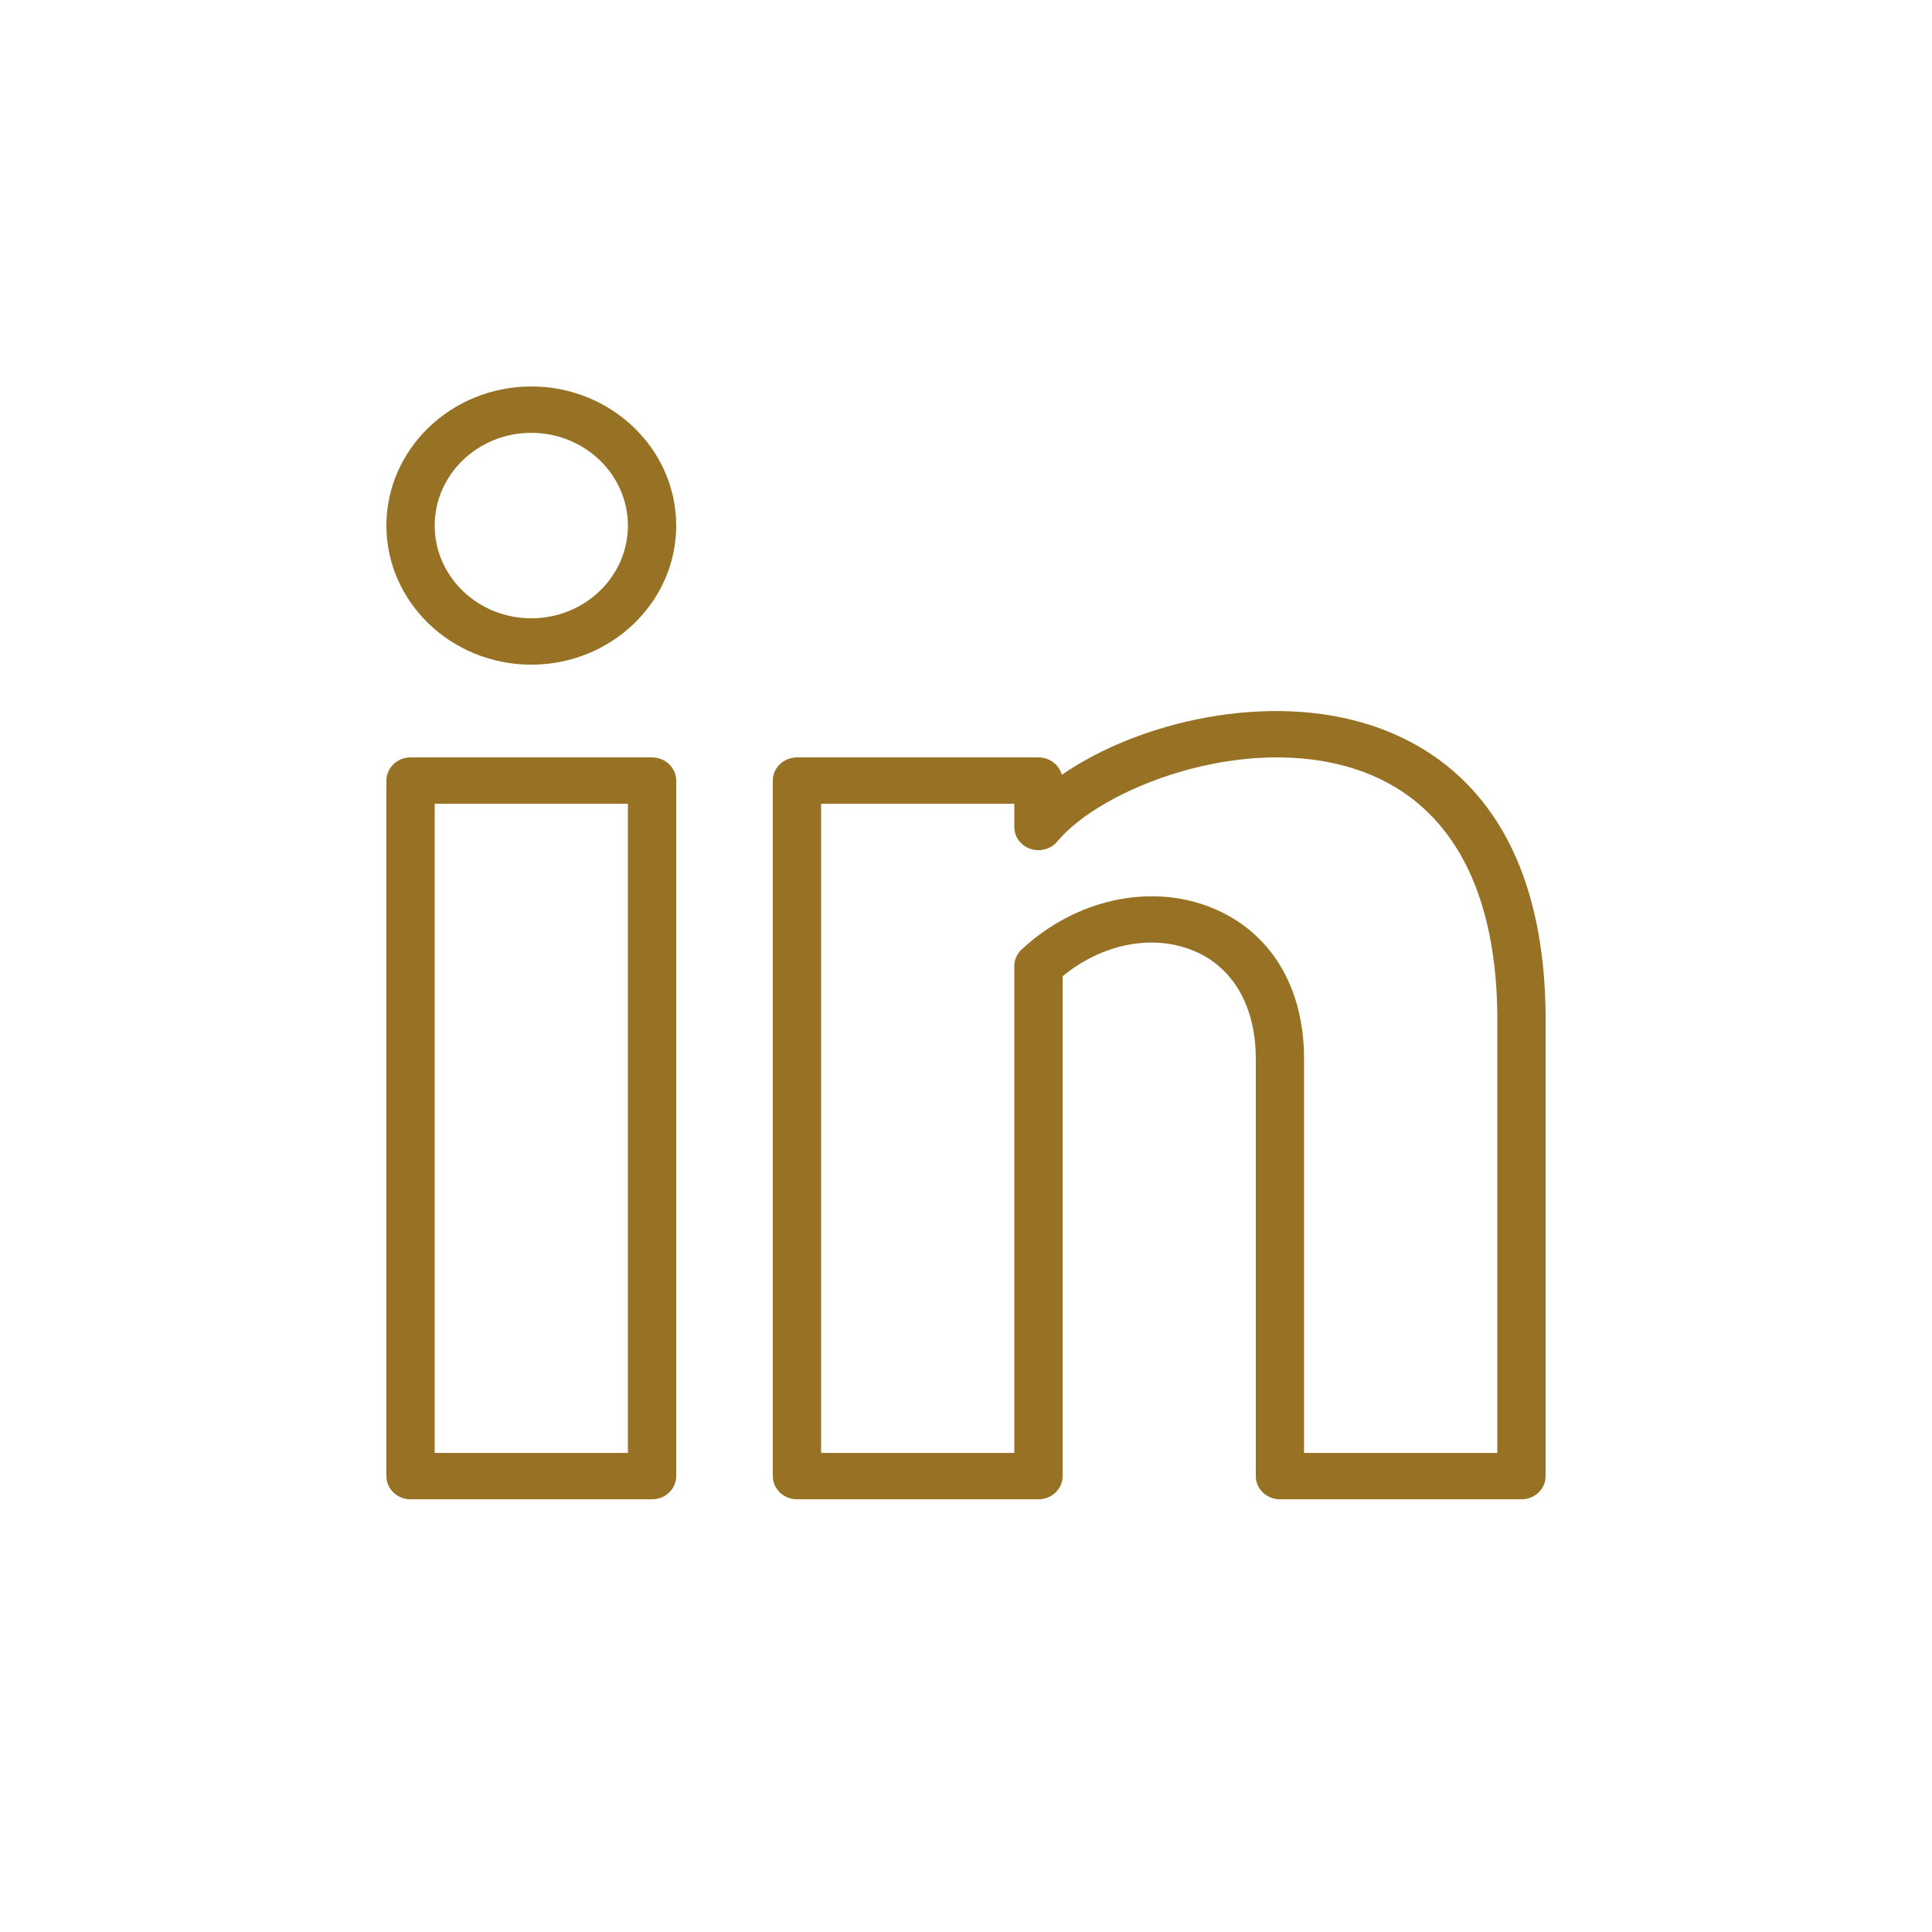
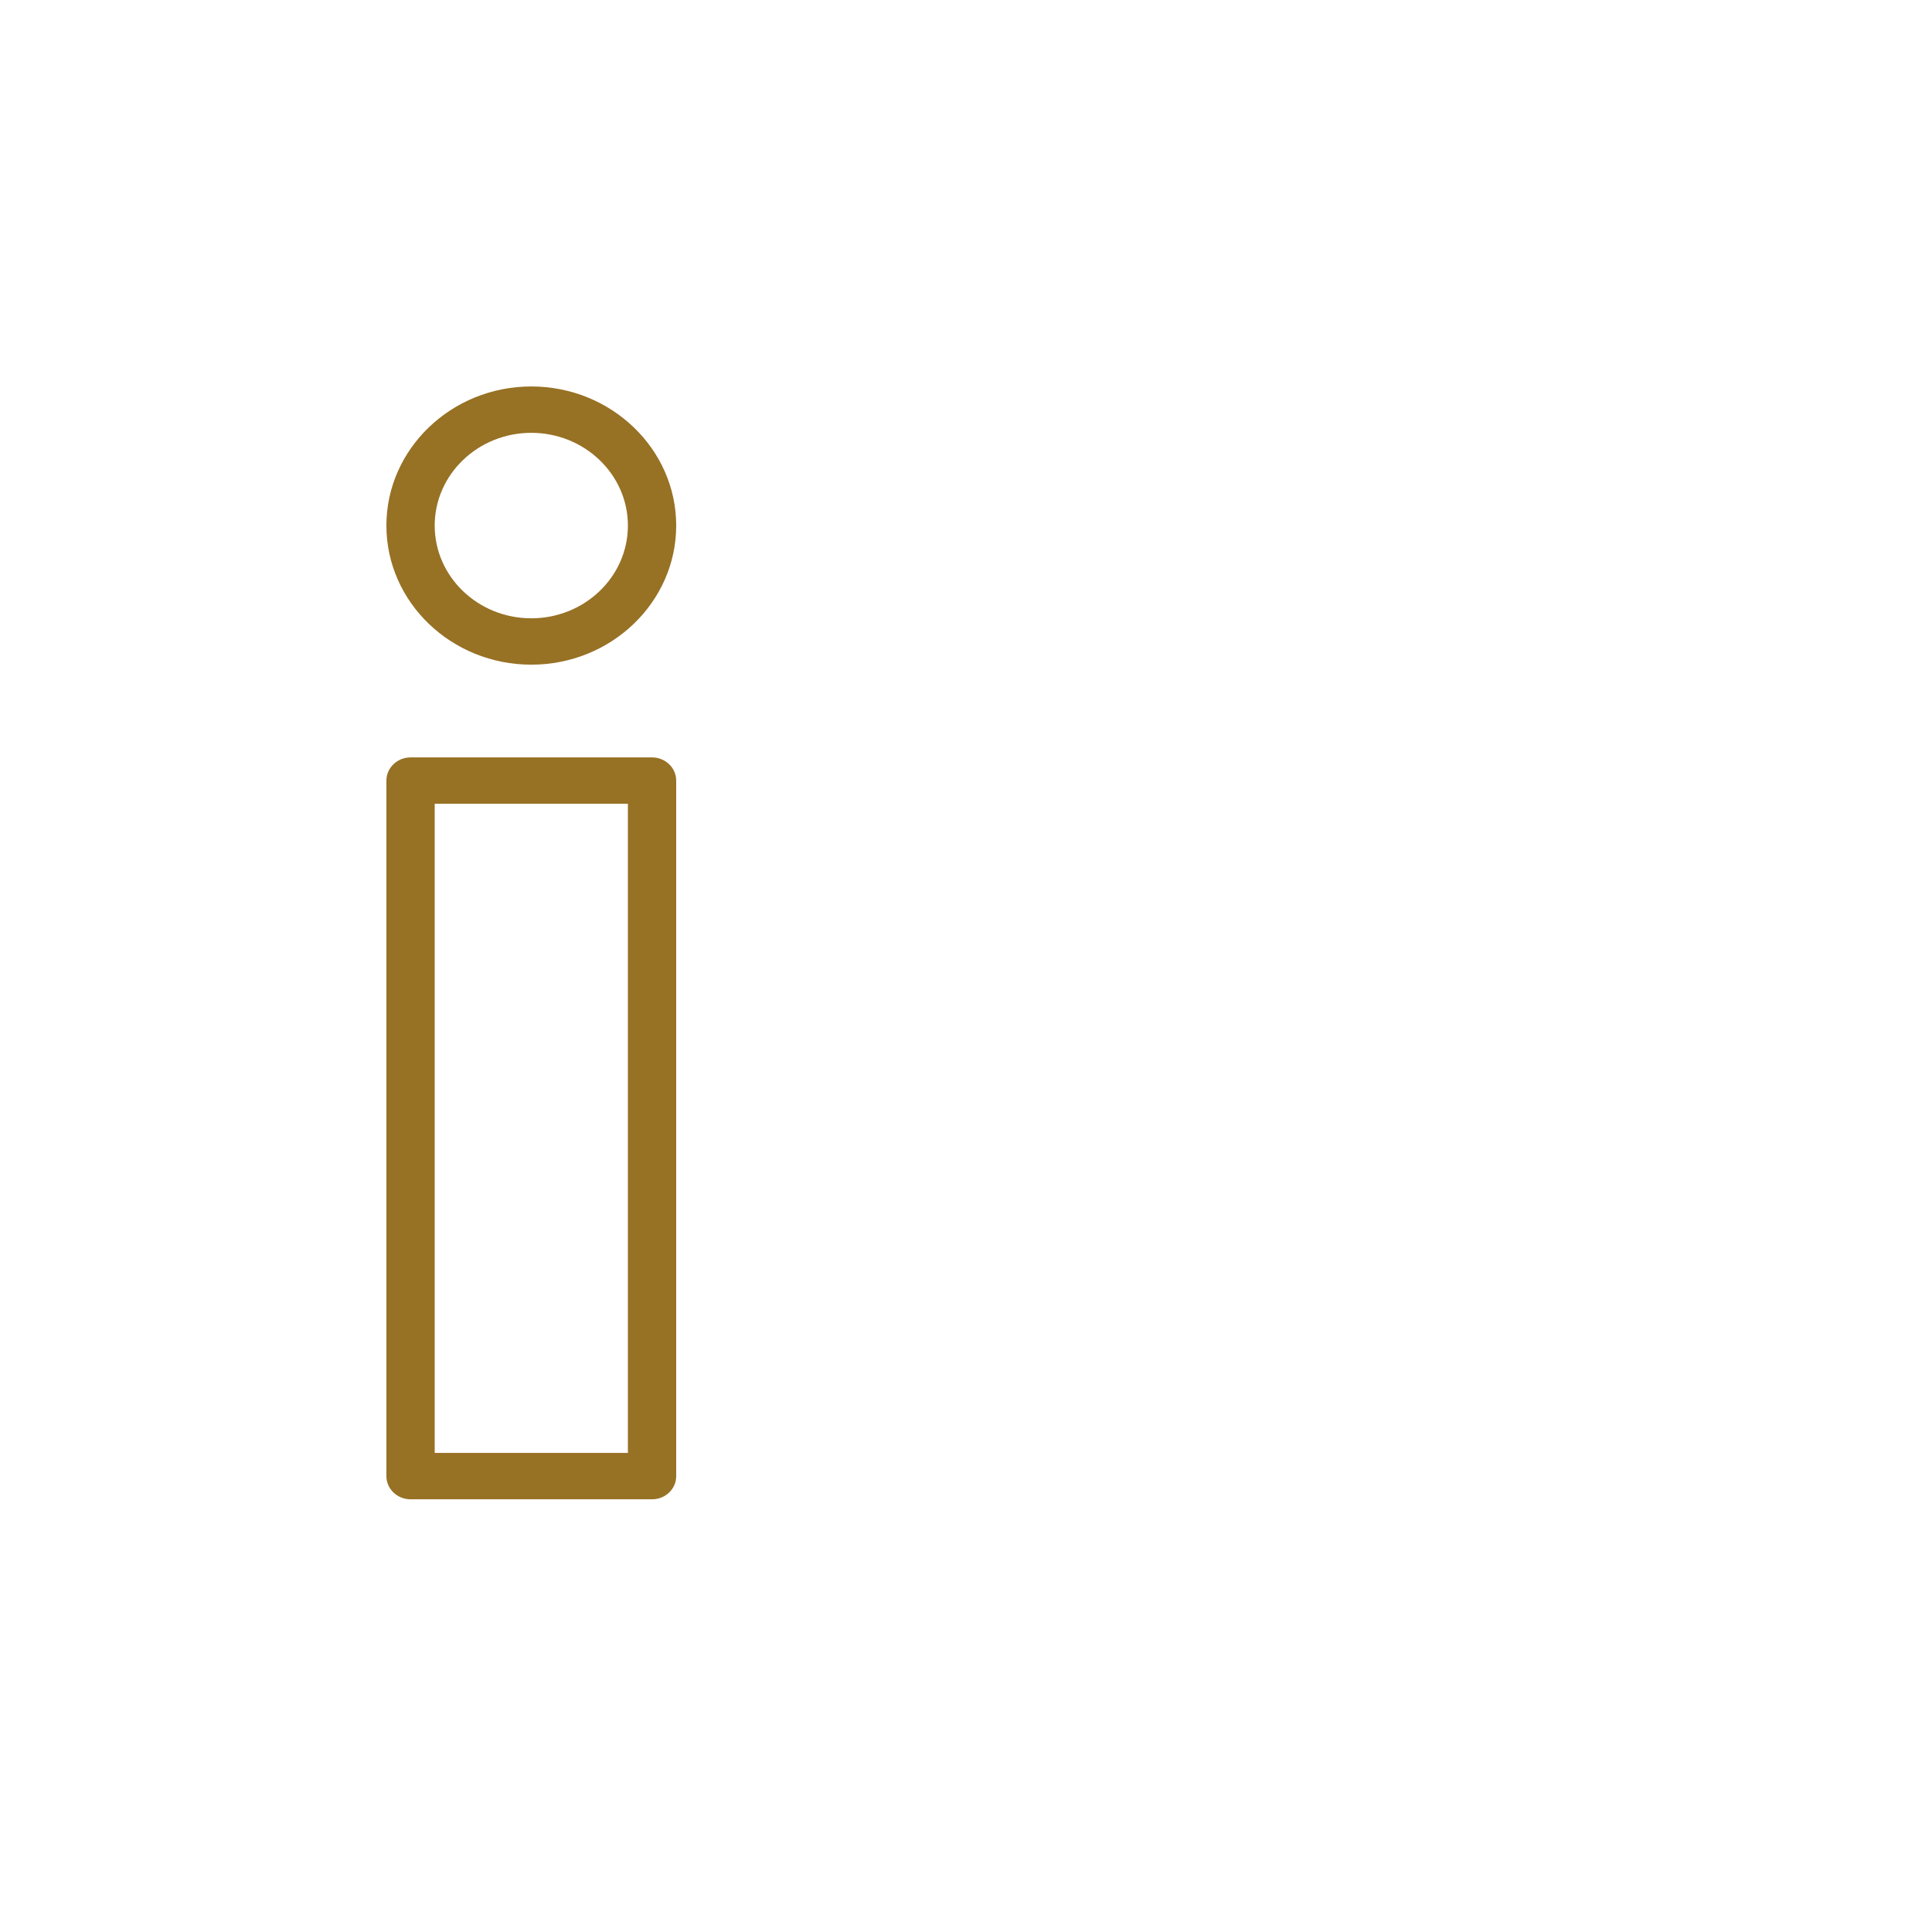
<svg xmlns="http://www.w3.org/2000/svg" width="30px" height="30px" viewBox="0 0 30 30" version="1.1">
  <title>ICON/In</title>
  <desc>Created with Sketch.</desc>
  <g id="ICON/In" stroke="none" stroke-width="1" fill="none" fill-rule="evenodd">
    <g id="ICON/Fb">
      <rect id="spacer" fill-opacity="0" fill="#FFFFFF" x="0" y="0" width="30" height="30" />
      <g id="ICON/SOCIAL/IN" transform="translate(2, 2)" fill="#977124">
        <g id="Linkedin" transform="translate(4, 4)">
          <path d="M2.25,4.321 C1.01,4.321 0,3.352 0,2.161 C0,0.971 1.01,0.001 2.25,0.001 C3.49,0.001 4.5,0.971 4.5,2.161 C4.5,3.352 3.49,4.321 2.25,4.321 Z M2.25,0.721 C1.423,0.721 0.75,1.367 0.75,2.161 C0.75,2.956 1.423,3.601 2.25,3.601 C3.077,3.601 3.75,2.956 3.75,2.161 C3.75,1.367 3.077,0.721 2.25,0.721 Z" id="Shape" fill-rule="nonzero" />
          <path d="M4.125,17.281 L0.375,17.281 C0.168,17.281 0,17.12 0,16.921 L0,6.121 C0,5.923 0.168,5.761 0.375,5.761 L4.125,5.761 C4.332,5.761 4.5,5.923 4.5,6.121 L4.5,16.921 C4.5,17.121 4.332,17.281 4.125,17.281 Z M0.75,16.561 L3.75,16.561 L3.75,6.481 L0.75,6.481 L0.75,16.561 Z" id="Shape" fill-rule="nonzero" />
-           <path d="M17.625,17.281 L13.875,17.281 C13.668,17.281 13.5,17.12 13.5,16.921 L13.5,10.441 C13.5,9.624 13.145,9.011 12.526,8.76 C11.886,8.499 11.105,8.659 10.5,9.16 L10.5,16.921 C10.5,17.12 10.332,17.281 10.125,17.281 L6.375,17.281 C6.168,17.281 6,17.12 6,16.921 L6,6.121 C6,5.923 6.168,5.761 6.375,5.761 L10.125,5.761 C10.3,5.761 10.447,5.877 10.488,6.031 C11.691,5.201 13.695,4.738 15.298,5.265 C16.508,5.664 17.957,6.758 18,9.717 L18,16.922 C18,17.121 17.832,17.281 17.625,17.281 Z M14.25,16.561 L17.25,16.561 L17.25,9.721 C17.221,7.716 16.462,6.409 15.055,5.946 C13.307,5.372 11.105,6.24 10.418,7.066 C10.318,7.186 10.15,7.231 10.001,7.181 C9.851,7.131 9.75,6.995 9.75,6.841 L9.75,6.481 L6.75,6.481 L6.75,16.561 L9.75,16.561 L9.75,9.001 C9.75,8.904 9.791,8.811 9.863,8.744 C10.702,7.962 11.864,7.71 12.818,8.096 C13.728,8.466 14.25,9.321 14.249,10.441 L14.249,16.561 L14.25,16.561 Z" id="Shape" fill-rule="nonzero" />
        </g>
      </g>
    </g>
  </g>
</svg>